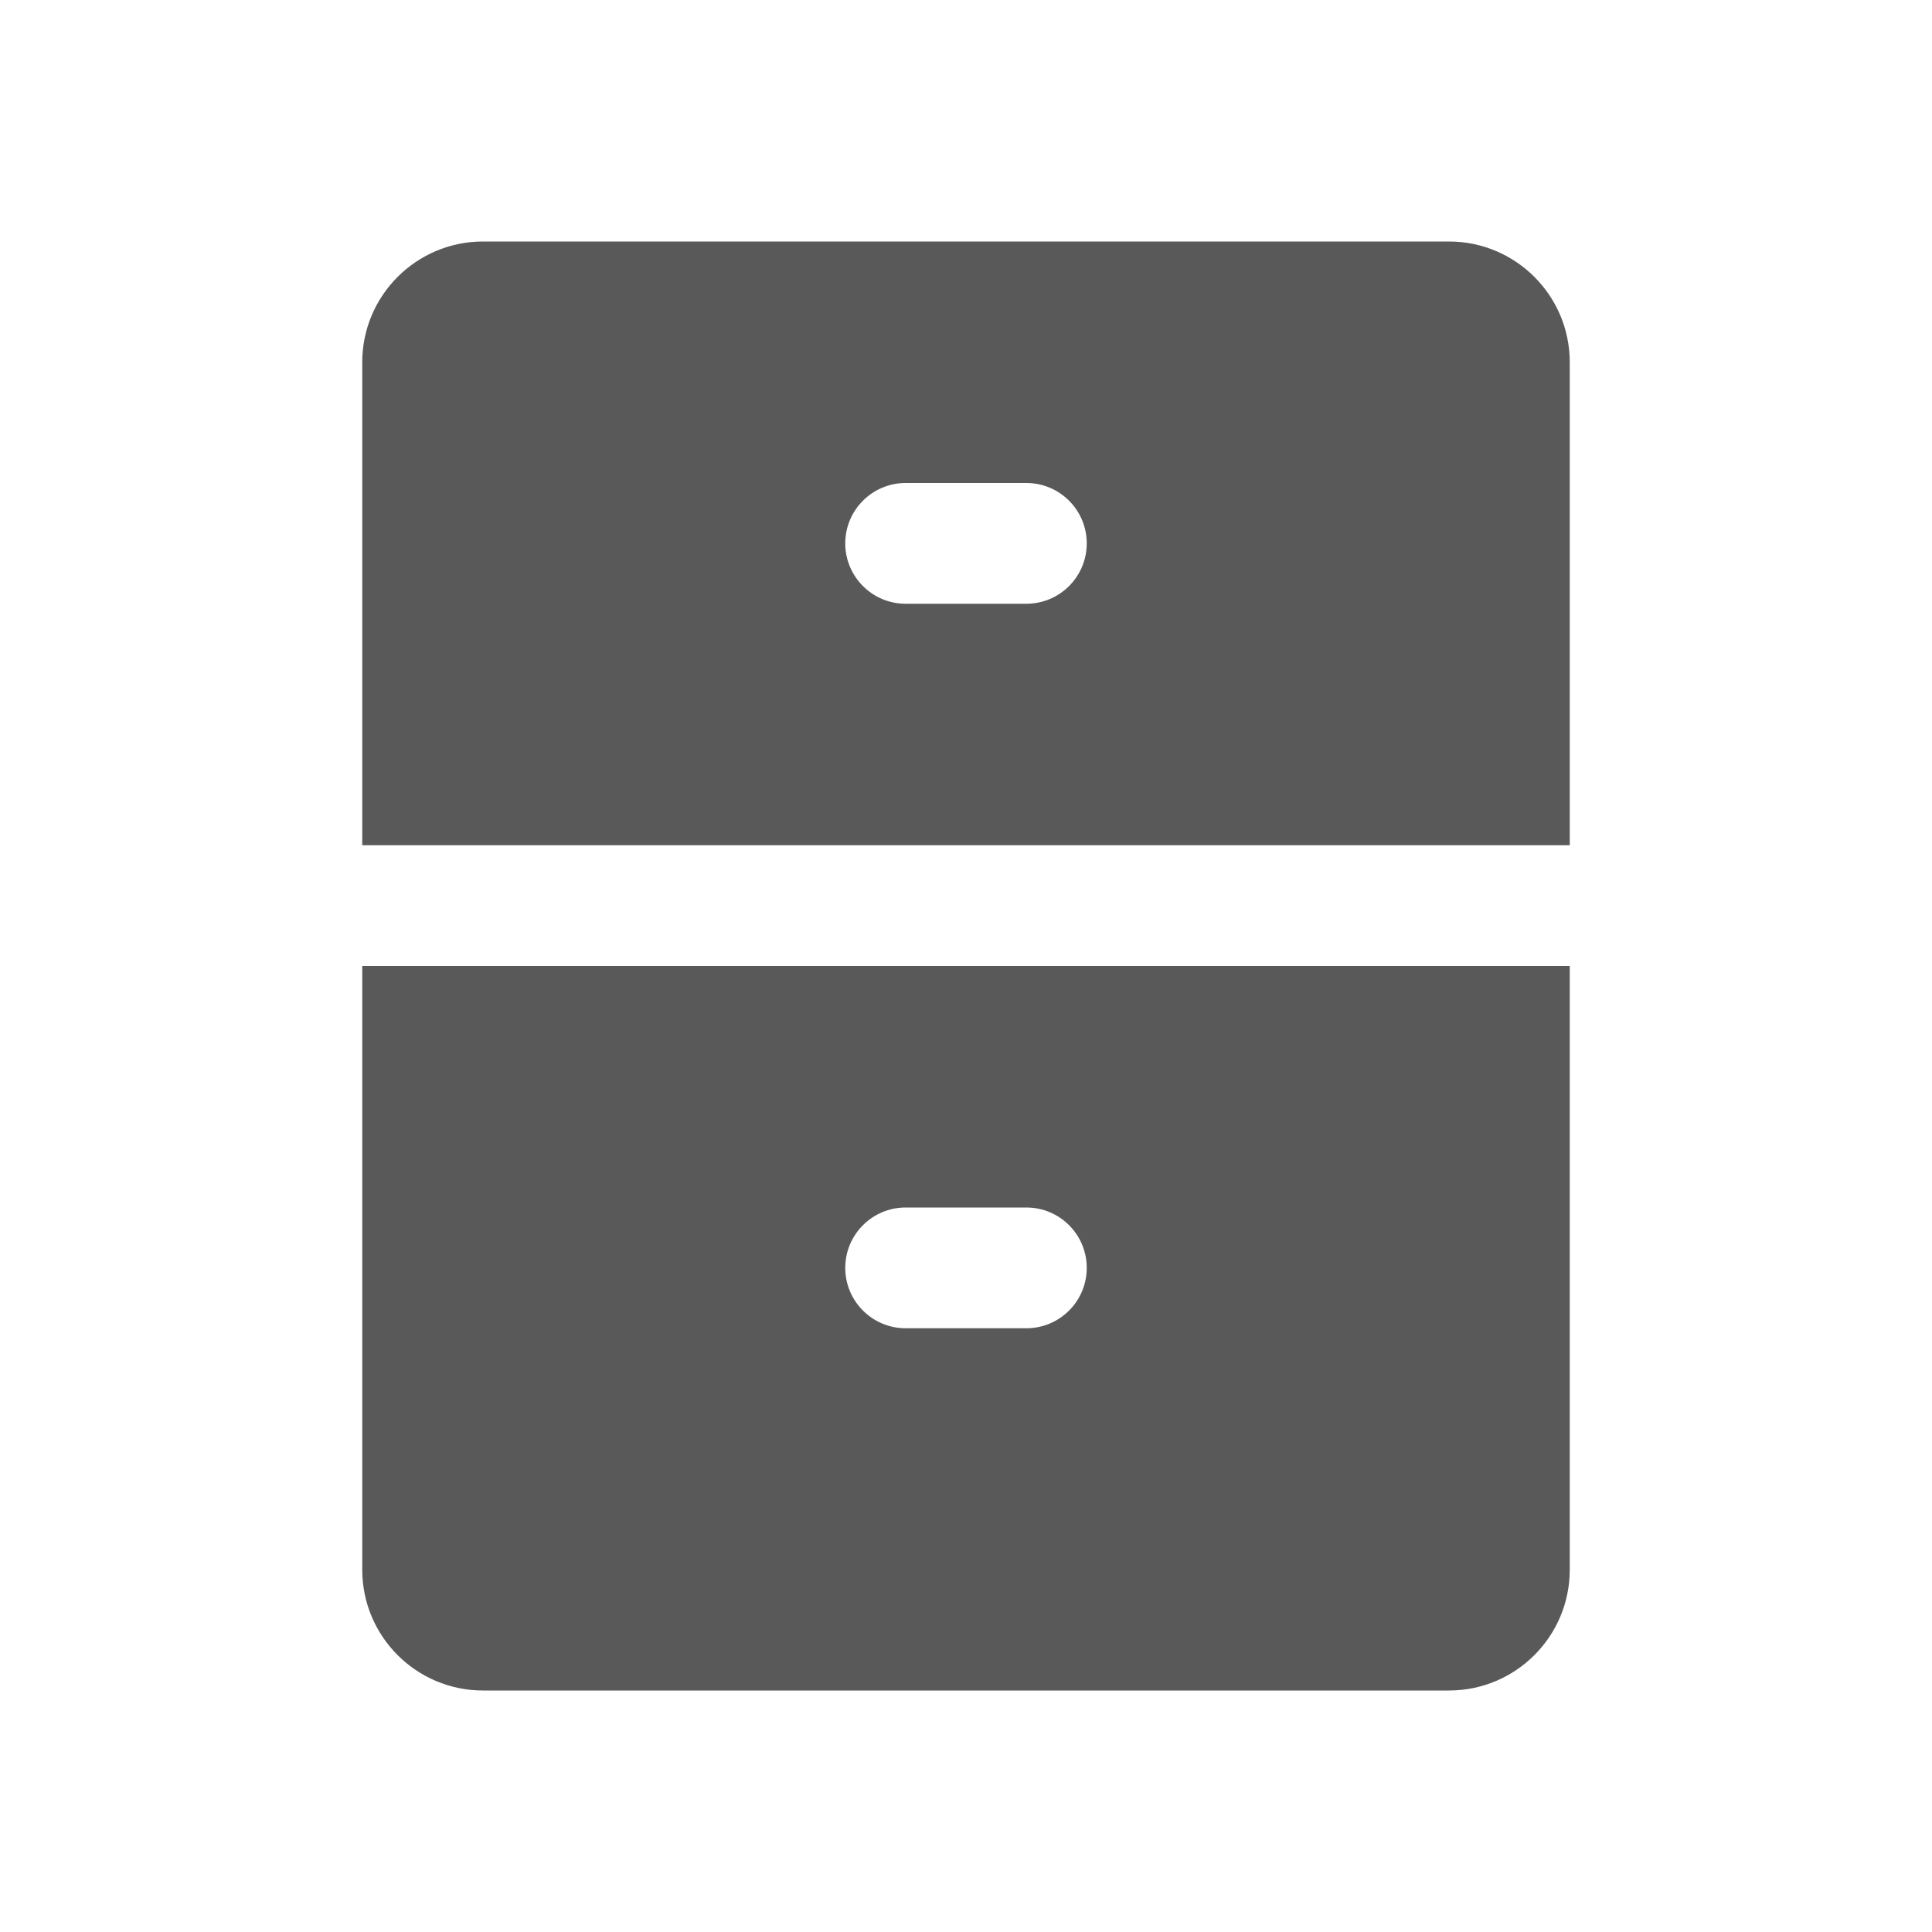
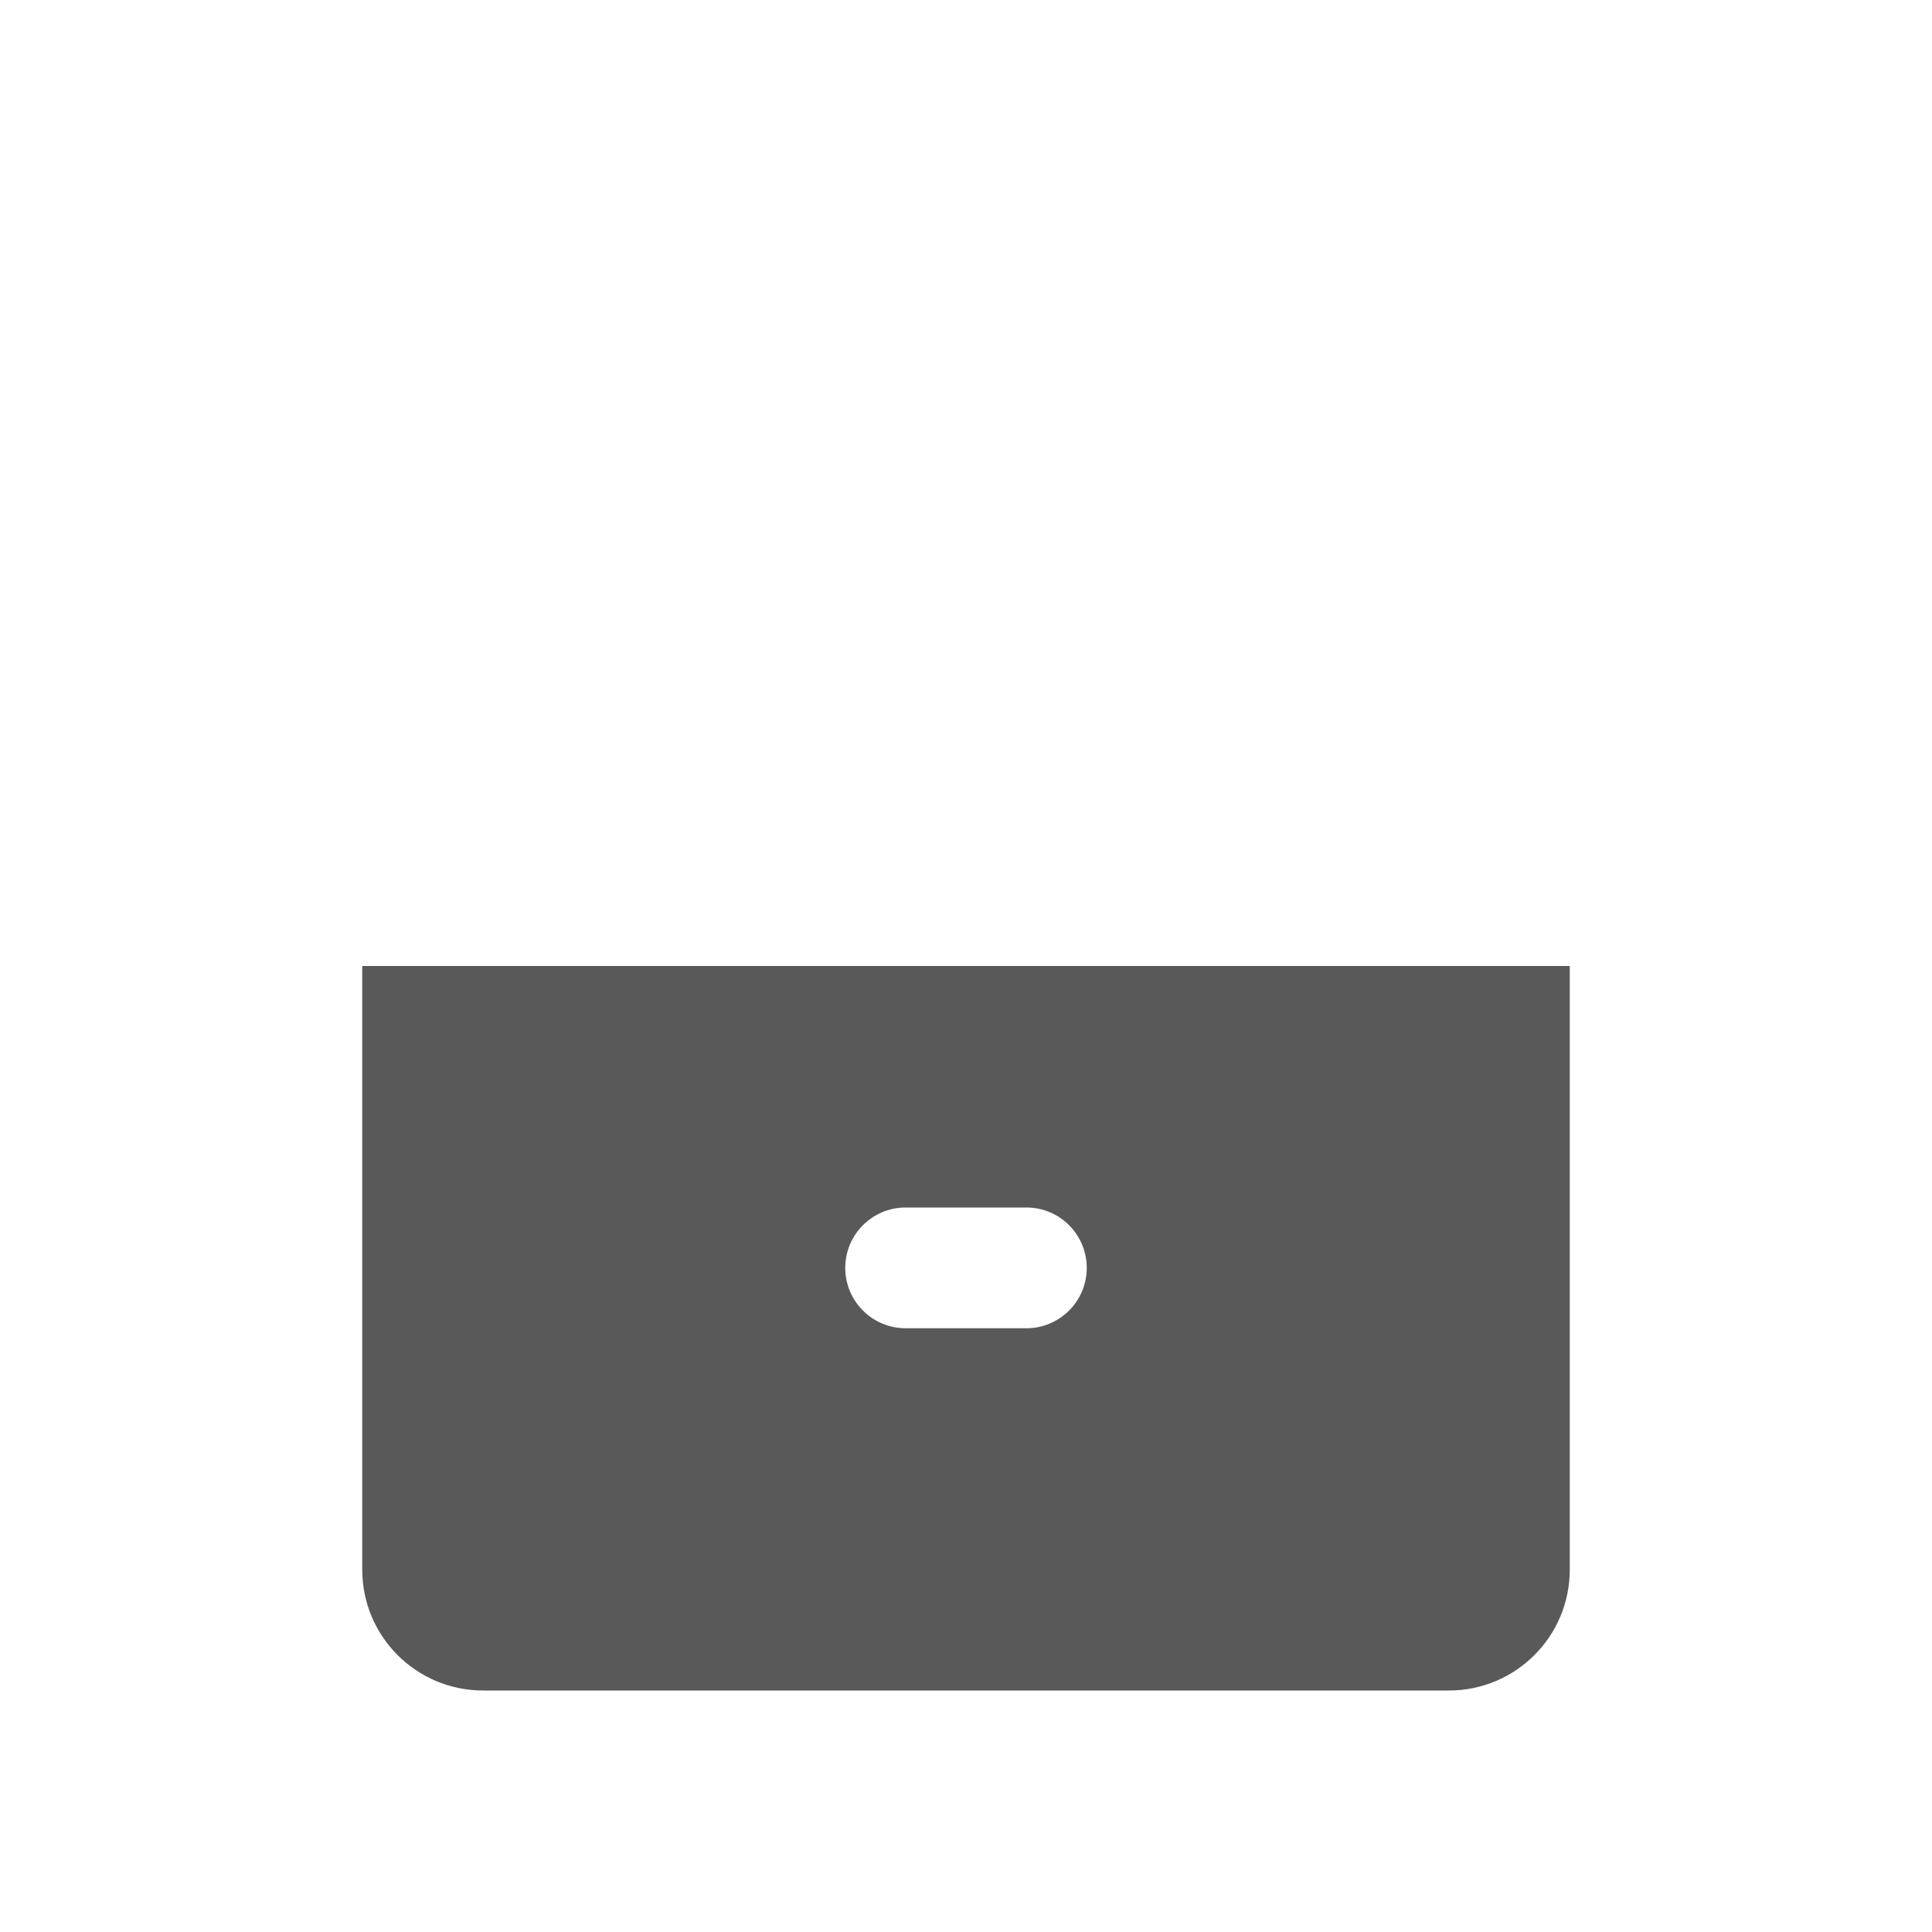
<svg xmlns="http://www.w3.org/2000/svg" width="16" height="16" viewBox="0 0 16 16" fill="none">
-   <path fill-rule="evenodd" clip-rule="evenodd" d="M12 2C12.552 2 13 2.448 13 3V7L3 7V3C3 2.448 3.448 2 4 2H12ZM7.5 4C7.224 4 7 4.224 7 4.5C7 4.776 7.224 5 7.5 5H8.5C8.776 5 9 4.776 9 4.5C9 4.224 8.776 4 8.5 4H7.5Z" fill="#595959" />
  <path fill-rule="evenodd" clip-rule="evenodd" d="M13 8L3 8V13C3 13.552 3.448 14 4 14L12 14C12.552 14 13 13.552 13 13L13 8ZM7.5 11C7.224 11 7 10.776 7 10.5C7 10.224 7.224 10 7.5 10L8.5 10C8.776 10 9 10.224 9 10.5C9 10.776 8.776 11 8.5 11L7.5 11Z" fill="#595959" />
</svg>